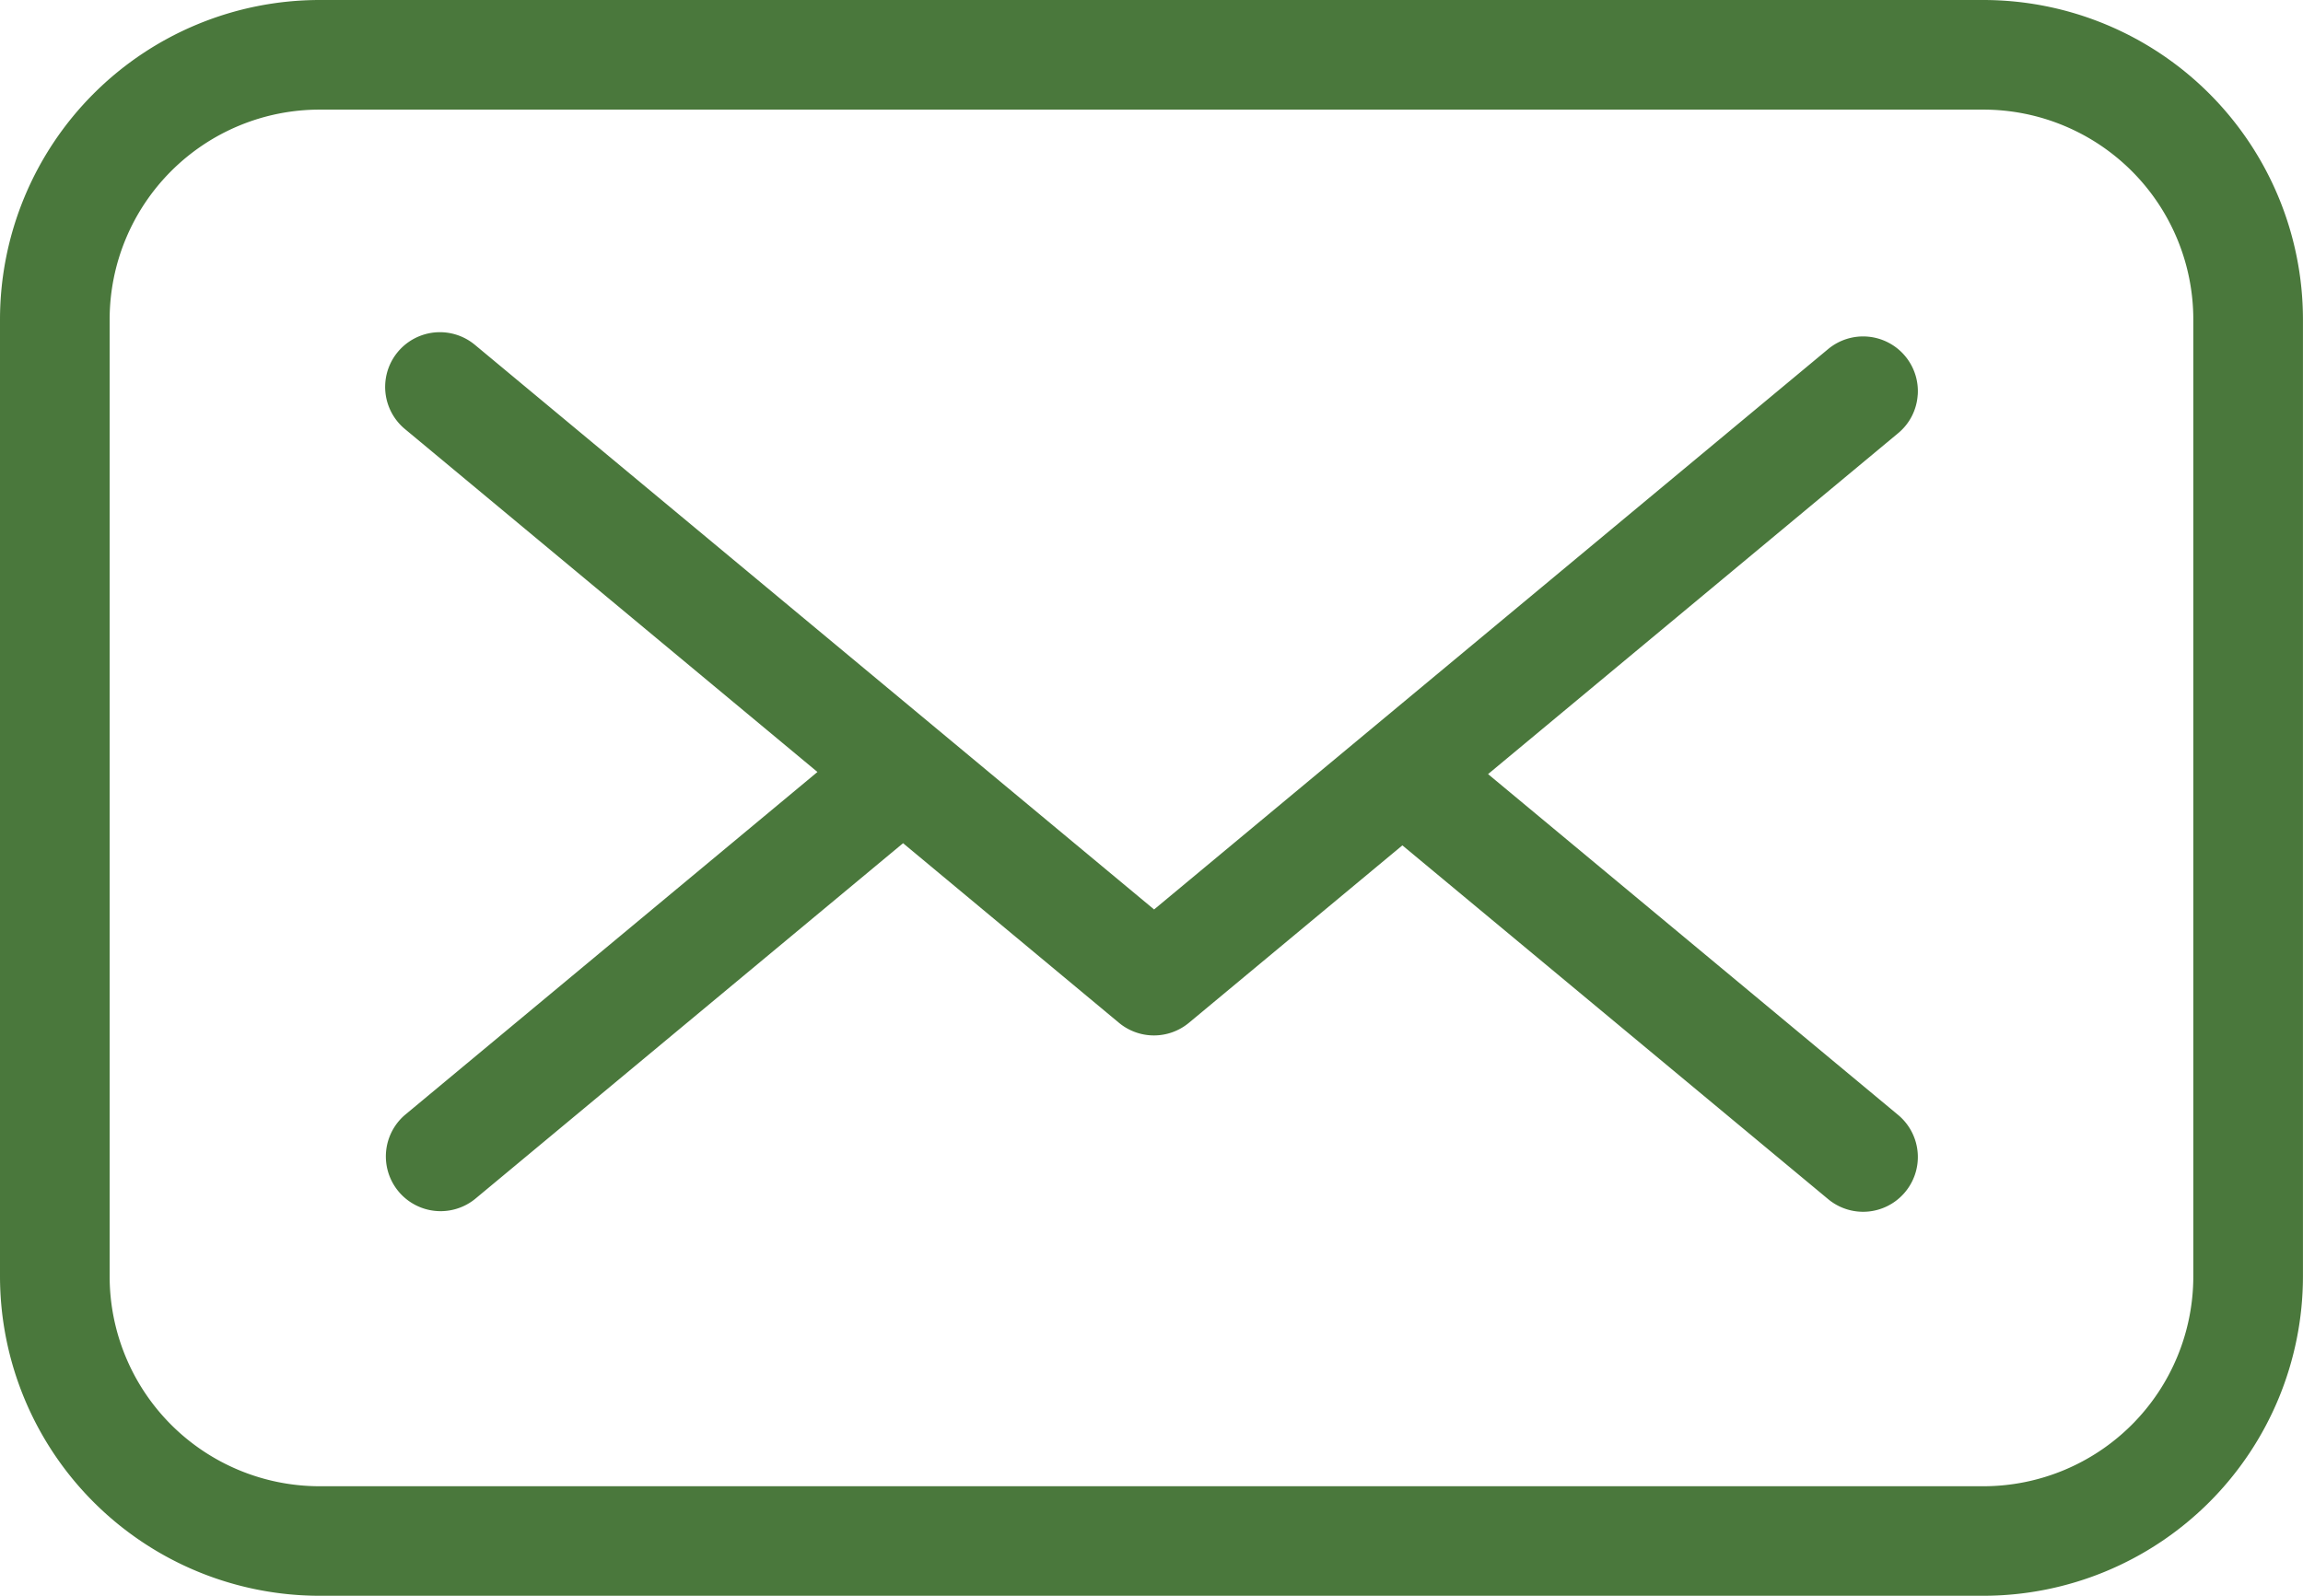
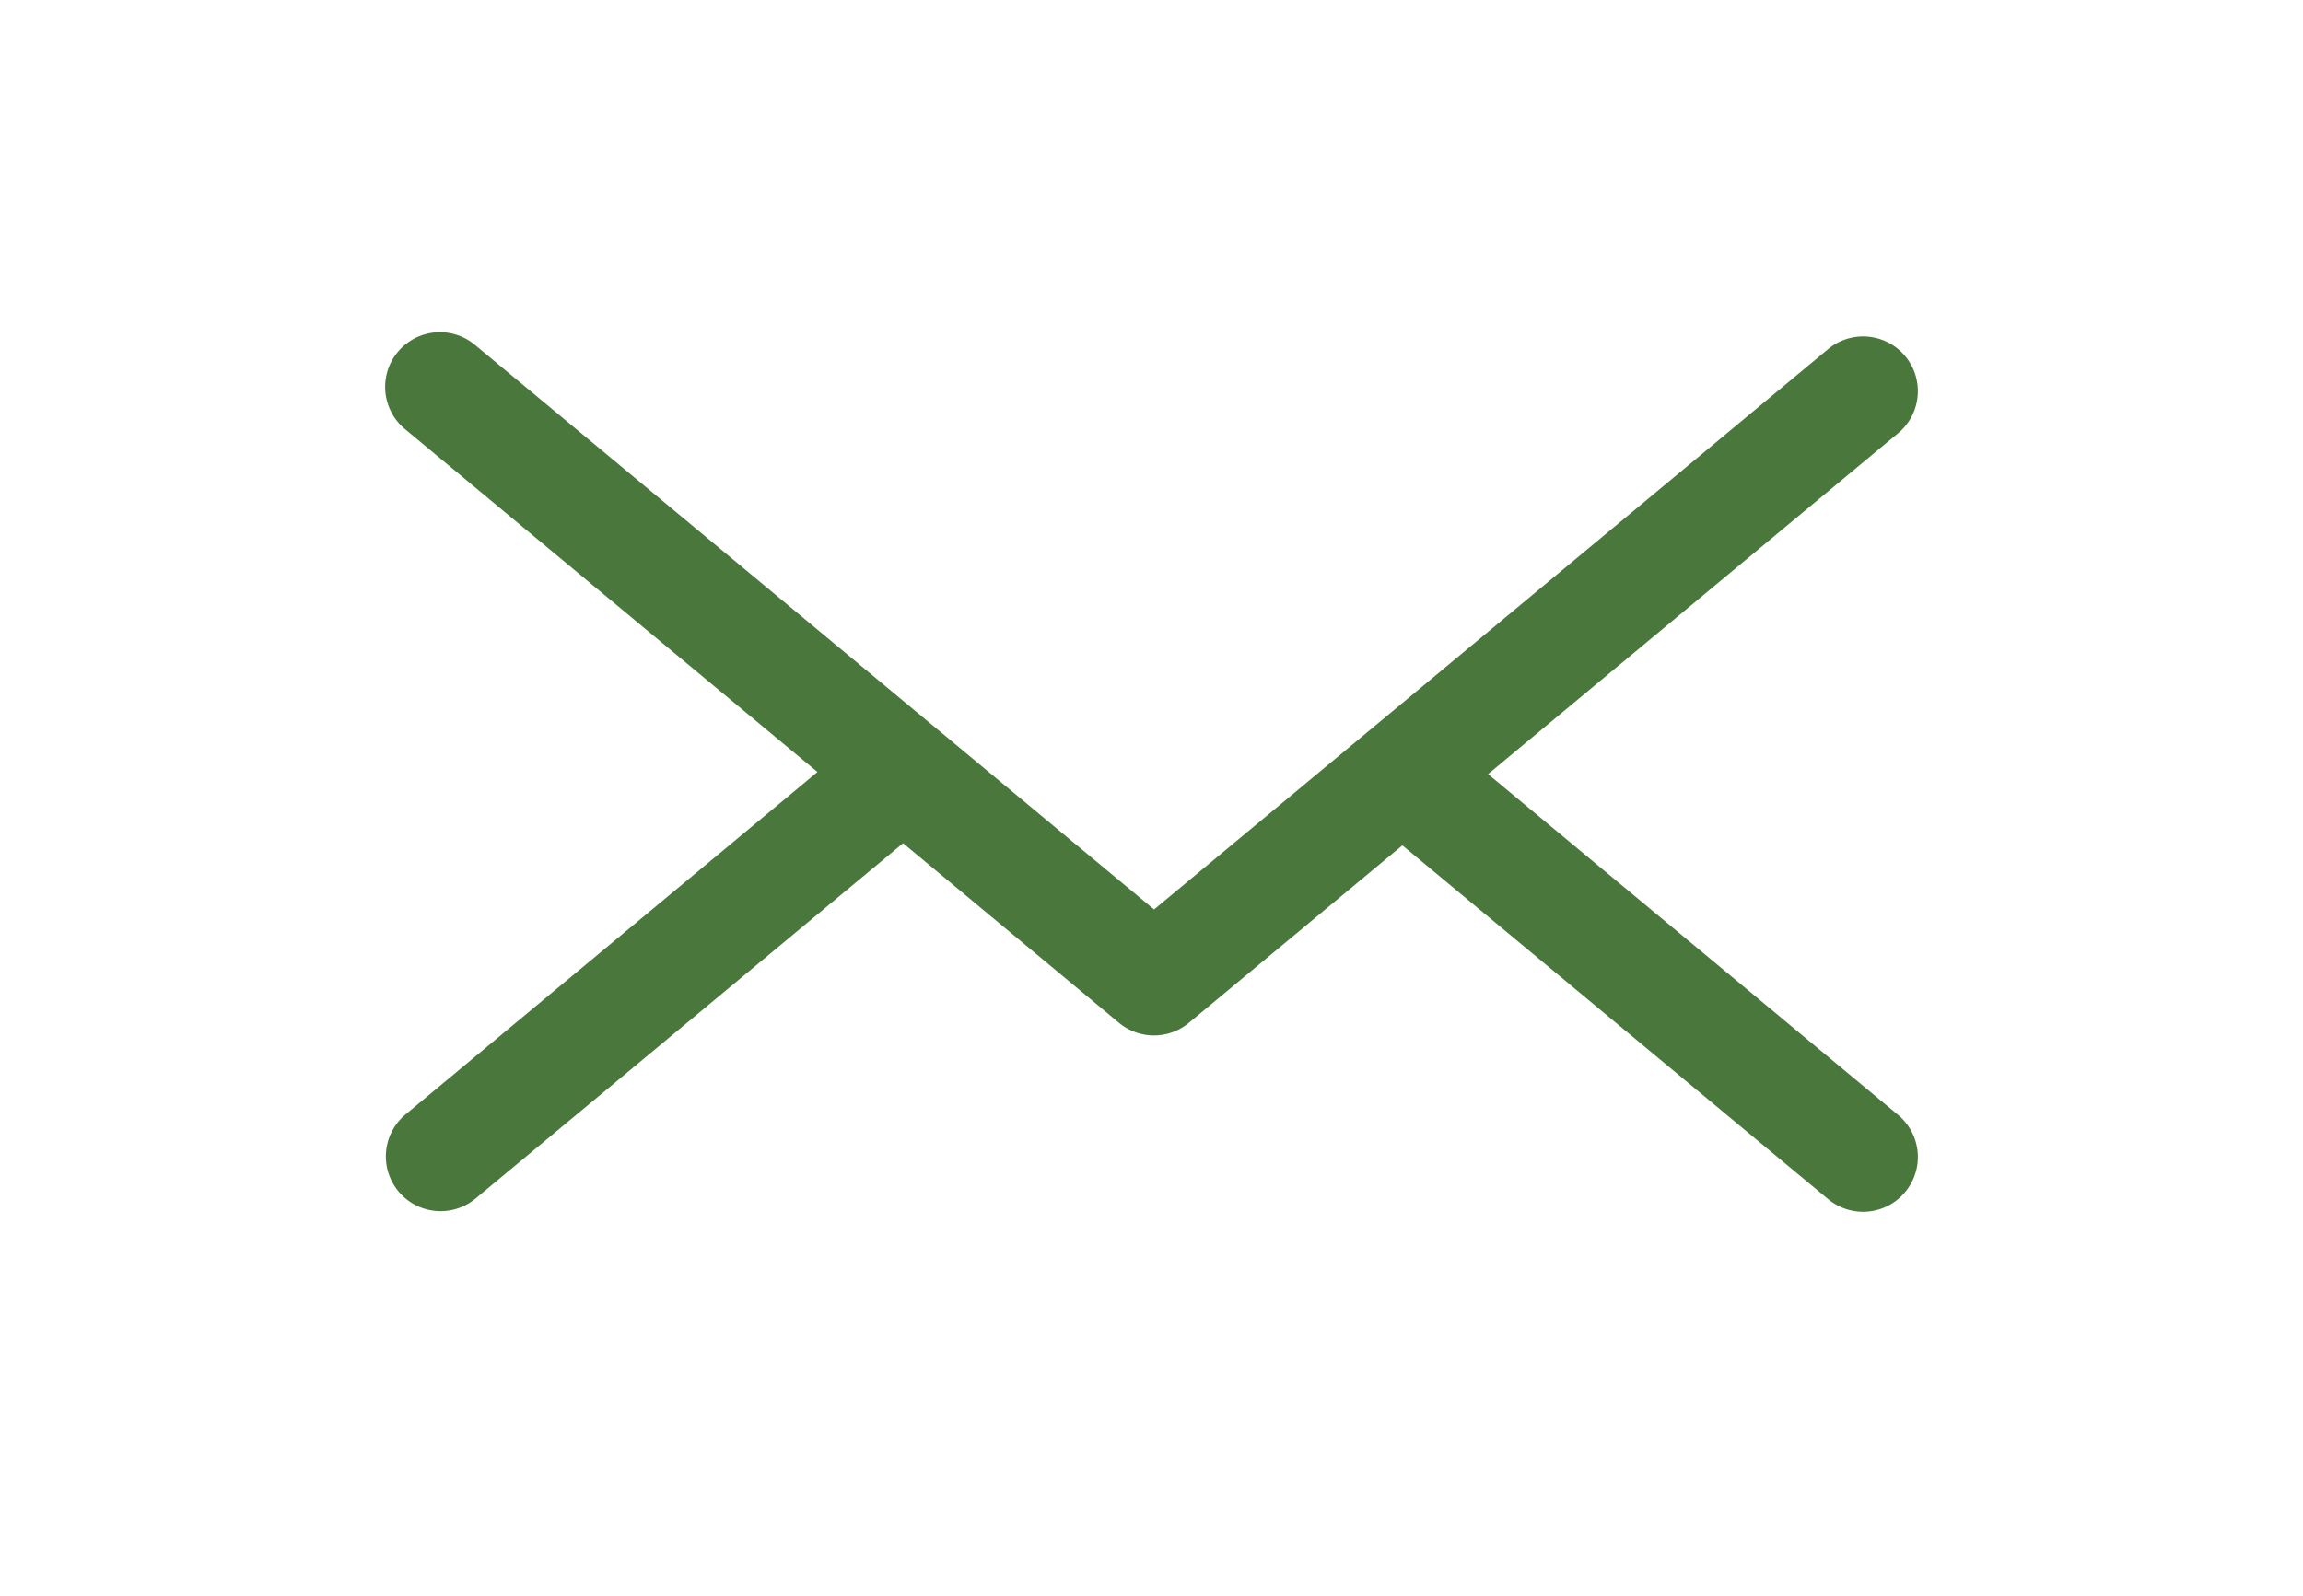
<svg xmlns="http://www.w3.org/2000/svg" id="Gruppe_7749" data-name="Gruppe 7749" width="56.543" height="39.19" viewBox="0 0 56.543 39.19">
  <defs>
    <clipPath id="clip-path">
      <rect id="Rechteck_4956" data-name="Rechteck 4956" width="56.543" height="39.19" fill="#4a783c" />
    </clipPath>
  </defs>
  <g id="Gruppe_7748" data-name="Gruppe 7748" clip-path="url(#clip-path)">
-     <path id="Pfad_65865" data-name="Pfad 65865" d="M48.7,0H7.842A7.851,7.851,0,0,0,0,7.842V31.348A7.851,7.851,0,0,0,7.842,39.19H48.7a7.851,7.851,0,0,0,7.842-7.842V7.842A7.851,7.851,0,0,0,48.7,0m5.15,7.842V31.348A5.156,5.156,0,0,1,48.7,36.5H7.842a5.156,5.156,0,0,1-5.15-5.15V7.842a5.156,5.156,0,0,1,5.15-5.15H48.7a5.156,5.156,0,0,1,5.15,5.15" fill="#4a783c" />
    <path id="Pfad_65866" data-name="Pfad 65866" d="M79.949,38.052a1.344,1.344,0,0,0-2.2-1.127L61.2,50.687,44.525,36.821a1.344,1.344,0,1,0-1.719,2.067l10.129,8.423L42.806,55.734A1.344,1.344,0,0,0,44.525,57.8L55.037,49.06l5.3,4.41a1.344,1.344,0,0,0,1.719,0l5.24-4.357L77.748,57.8a1.342,1.342,0,0,0,1.854-.129,1.344,1.344,0,0,0-.135-1.938L69.4,47.363l10.066-8.371a1.331,1.331,0,0,0,.482-.94" transform="translate(-32.865 -28.352)" fill="#4a783c" />
  </g>
</svg>